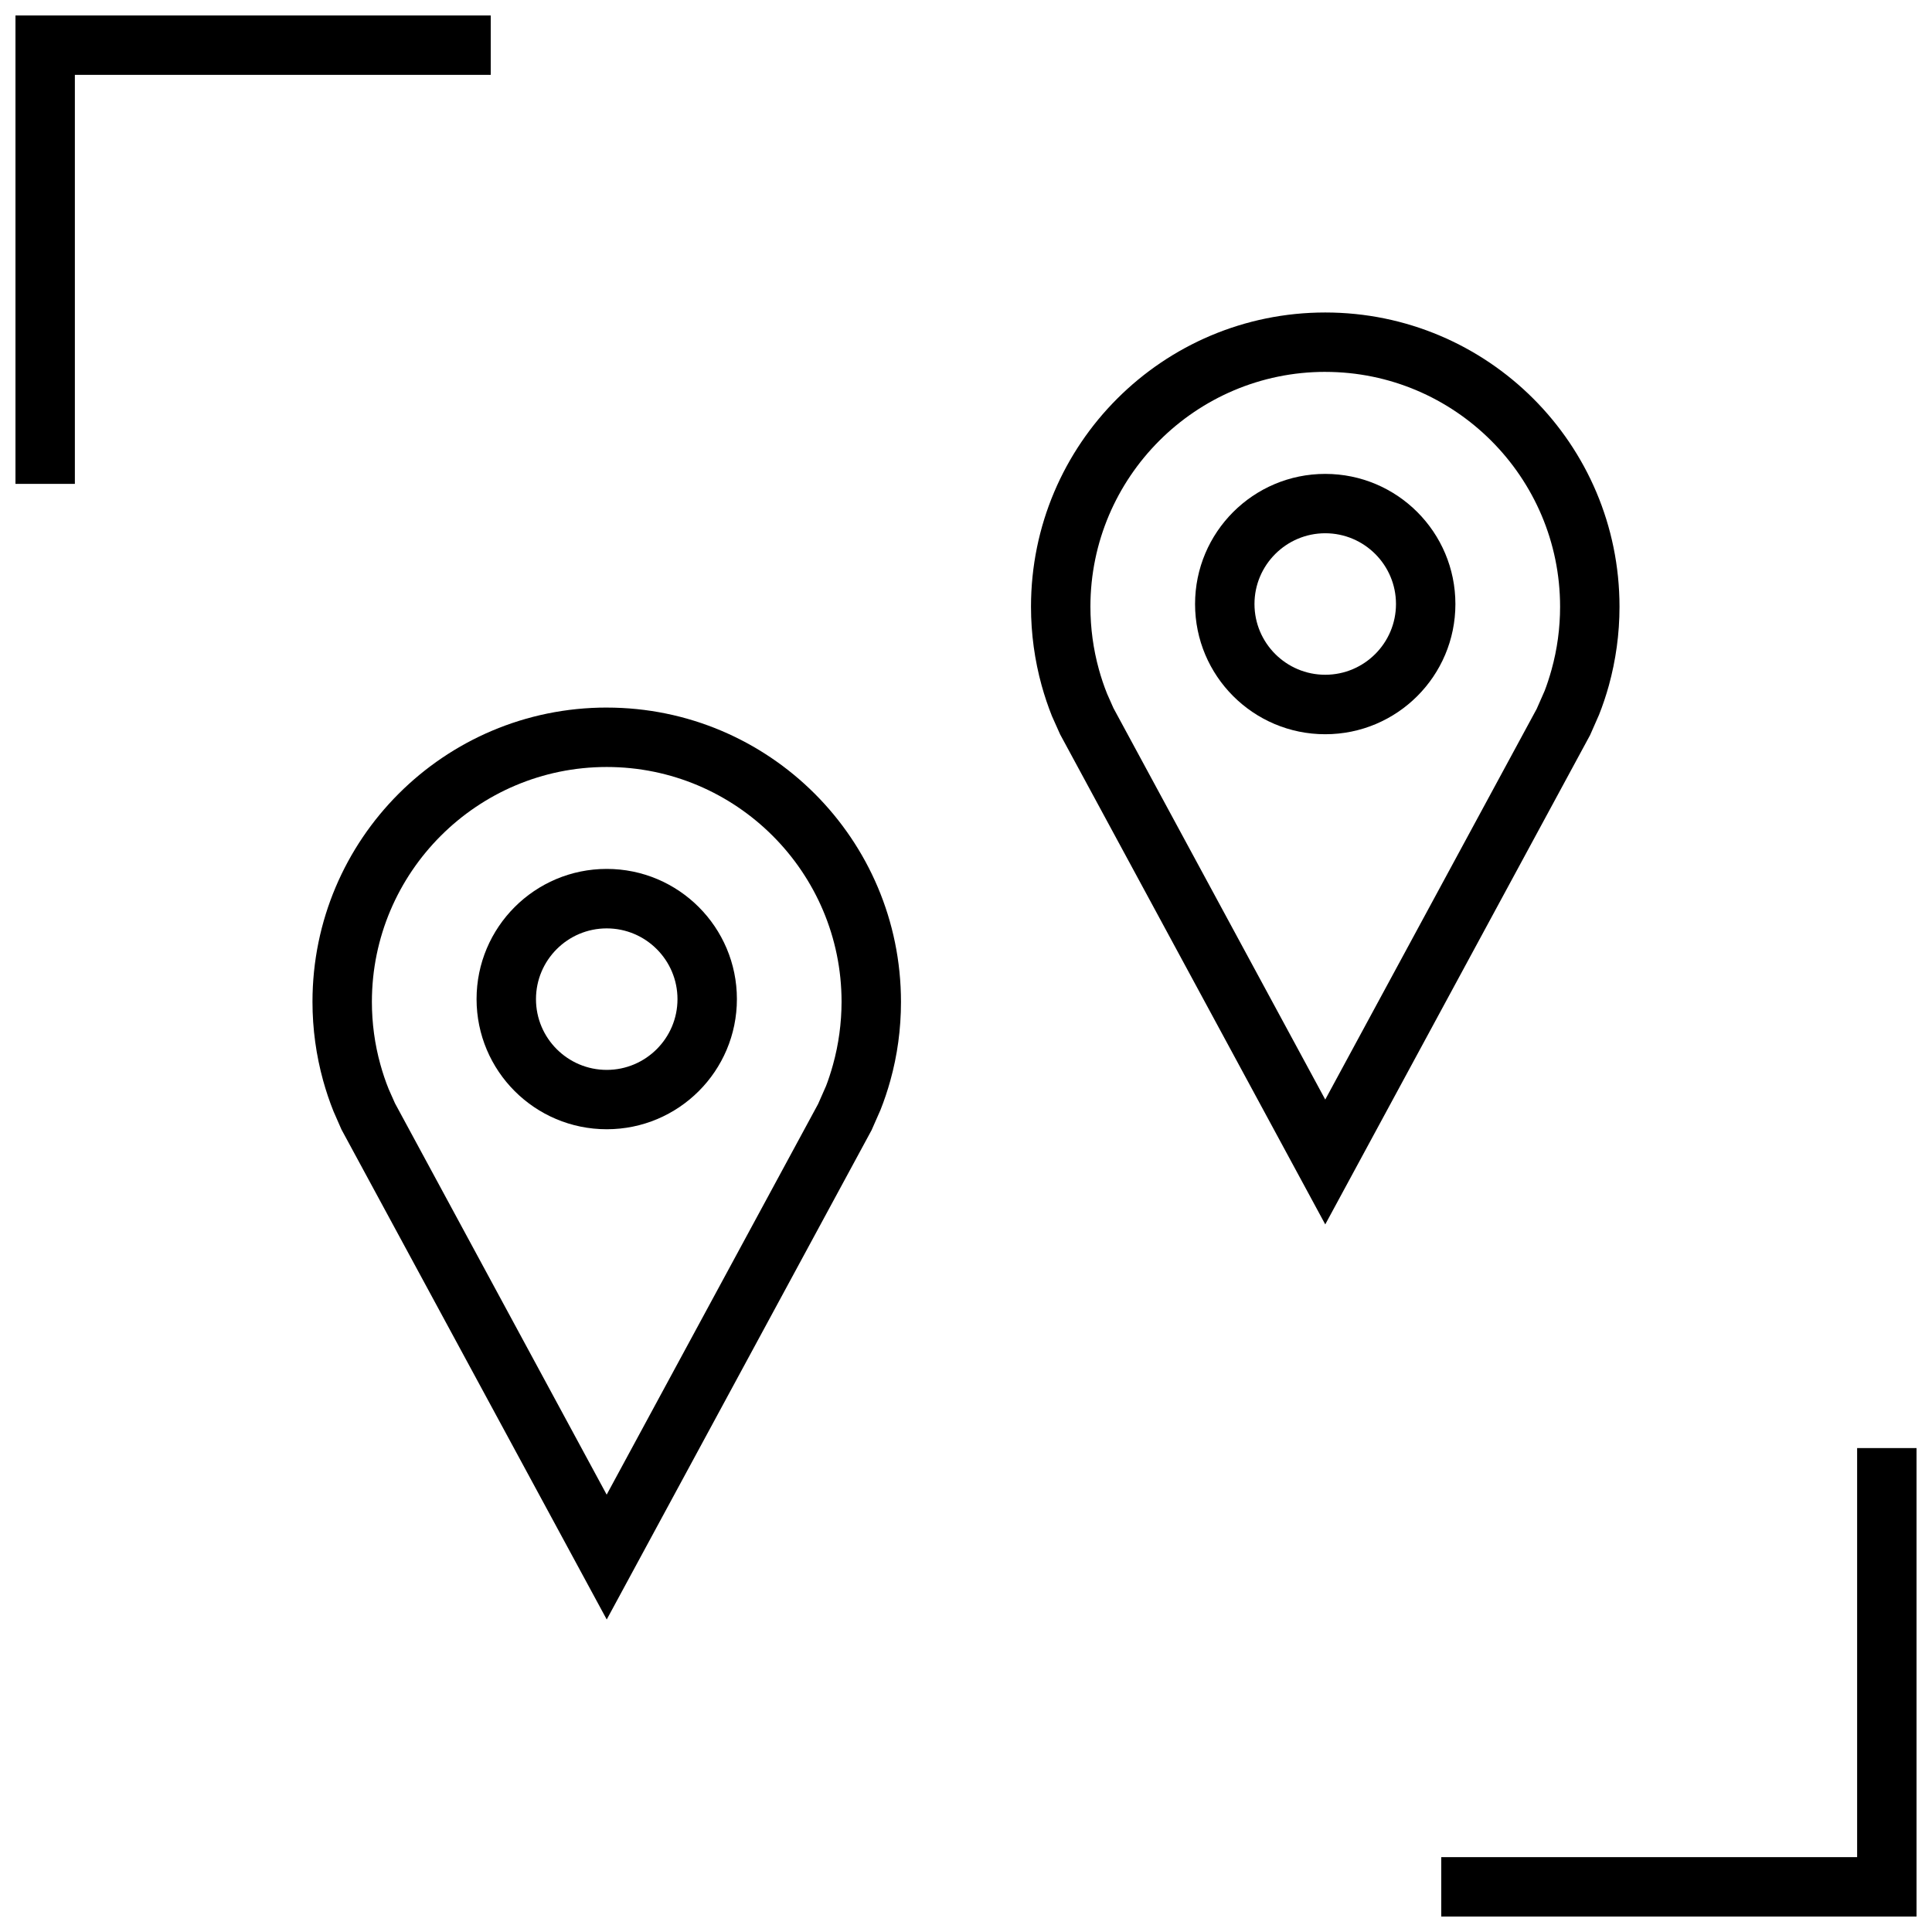
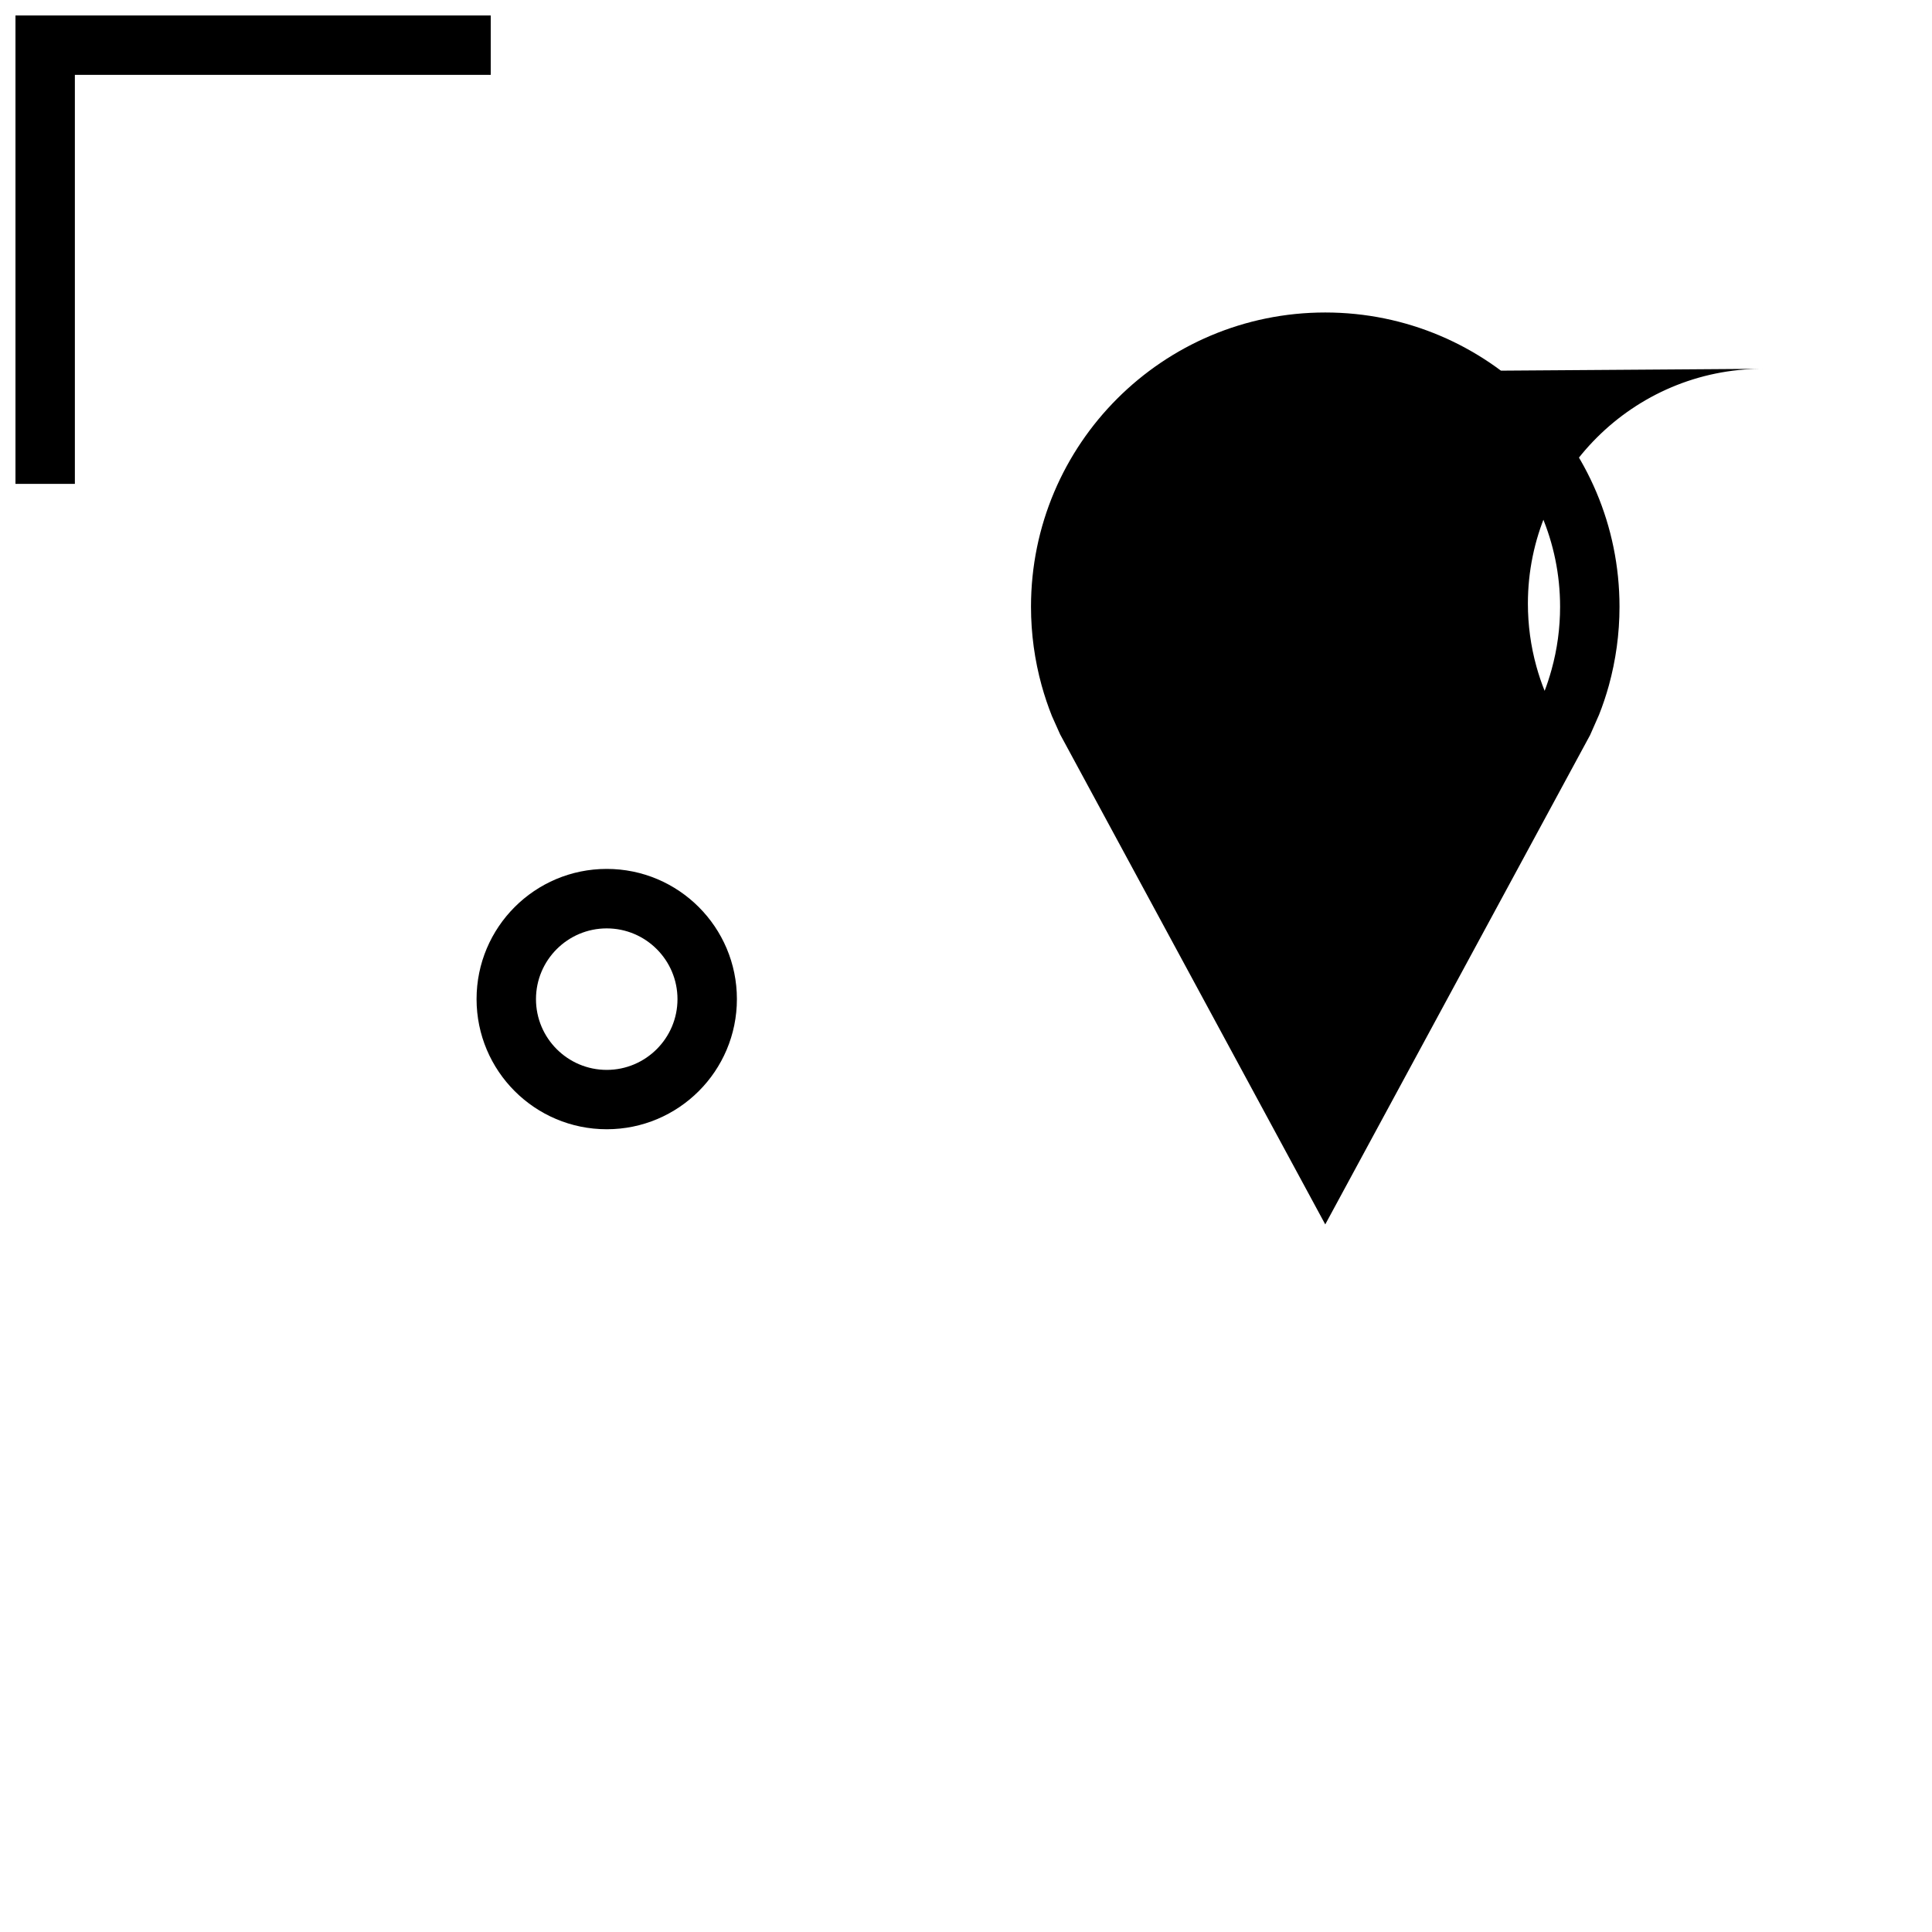
<svg xmlns="http://www.w3.org/2000/svg" width="800px" height="800px" version="1.1" viewBox="144 144 512 512">
  <defs>
    <clipPath id="b">
      <path d="m148.09 148.09h126.91v124.91h-126.91z" />
    </clipPath>
    <clipPath id="a">
-       <path d="m525 527h126.9v124.9h-126.9z" />
-     </clipPath>
+       </clipPath>
  </defs>
-   <path d="m424.94 338.61 70.266 129.87 70.188-129.68 2.363-5.367c1.008-2.535 1.875-5.133 2.613-7.793 1.824-6.644 2.816-13.637 2.816-20.848 0-43.074-34.906-77.98-77.98-77.98-43.059 0-77.98 34.906-77.98 77.98 0 7.227 0.992 14.219 2.816 20.844 0.77 2.785 1.684 5.496 2.738 8.141zm70.266-96.055c34.32 0 62.234 27.914 62.234 62.234 0 5.652-0.754 11.242-2.25 16.641-0.582 2.109-1.273 4.188-1.844 5.652l-2.109 4.785-56.031 103.53-56.129-103.74-1.668-3.762c-0.852-2.109-1.574-4.266-2.188-6.488-1.496-5.398-2.25-11.004-2.25-16.641 0.012-34.301 27.93-62.215 62.234-62.215z" />
-   <path d="m495.2 338.58c19.051 0 34.496-15.445 34.496-34.496 0-19.051-15.445-34.496-34.496-34.496s-34.496 15.445-34.496 34.496c0 19.051 15.445 34.496 34.496 34.496zm0-53.262c10.344 0 18.75 8.406 18.75 18.75s-8.406 18.75-18.75 18.75-18.75-8.406-18.75-18.75c0-10.328 8.422-18.75 18.75-18.75z" />
-   <path d="m304.79 331.51c-43.074 0-77.98 34.906-77.98 77.98 0 7.227 0.992 14.219 2.816 20.844 0.77 2.785 1.684 5.496 2.738 8.141l2.125 4.848 70.301 129.86 70.188-129.68 2.363-5.367c1.008-2.535 1.875-5.133 2.613-7.793 1.844-6.629 2.816-13.617 2.816-20.844-0.016-43.078-34.918-77.984-77.98-77.984zm59.969 94.621c-0.582 2.109-1.273 4.188-1.844 5.652l-2.109 4.785-56.031 103.53-56.109-103.73-1.668-3.762c-0.852-2.109-1.574-4.266-2.188-6.488-1.5-5.383-2.254-10.988-2.254-16.625 0-34.305 27.914-62.234 62.234-62.234 34.32 0 62.234 27.914 62.234 62.234-0.012 5.637-0.77 11.242-2.266 16.641z" />
+   <path d="m424.94 338.61 70.266 129.87 70.188-129.68 2.363-5.367c1.008-2.535 1.875-5.133 2.613-7.793 1.824-6.644 2.816-13.637 2.816-20.848 0-43.074-34.906-77.98-77.98-77.98-43.059 0-77.98 34.906-77.98 77.98 0 7.227 0.992 14.219 2.816 20.844 0.77 2.785 1.684 5.496 2.738 8.141zm70.266-96.055c34.32 0 62.234 27.914 62.234 62.234 0 5.652-0.754 11.242-2.25 16.641-0.582 2.109-1.273 4.188-1.844 5.652c-0.852-2.109-1.574-4.266-2.188-6.488-1.496-5.398-2.25-11.004-2.25-16.641 0.012-34.301 27.93-62.215 62.234-62.215z" />
  <path d="m304.79 374.27c-19.051 0-34.496 15.445-34.496 34.496s15.445 34.496 34.496 34.496 34.496-15.445 34.496-34.496c0-19.035-15.445-34.496-34.496-34.496zm0 53.262c-10.344 0-18.75-8.406-18.75-18.75s8.406-18.75 18.75-18.75 18.75 8.406 18.75 18.75c0.004 10.344-8.422 18.75-18.75 18.75z" />
  <g clip-path="url(#b)">
    <path d="m163.84 163.84h110.21v-15.742h-125.95v124.14h15.742z" />
  </g>
  <g clip-path="url(#a)">
-     <path d="m651.9 527.76h-15.742v108.4h-110.21v15.742h125.95z" />
-   </g>
+     </g>
</svg>